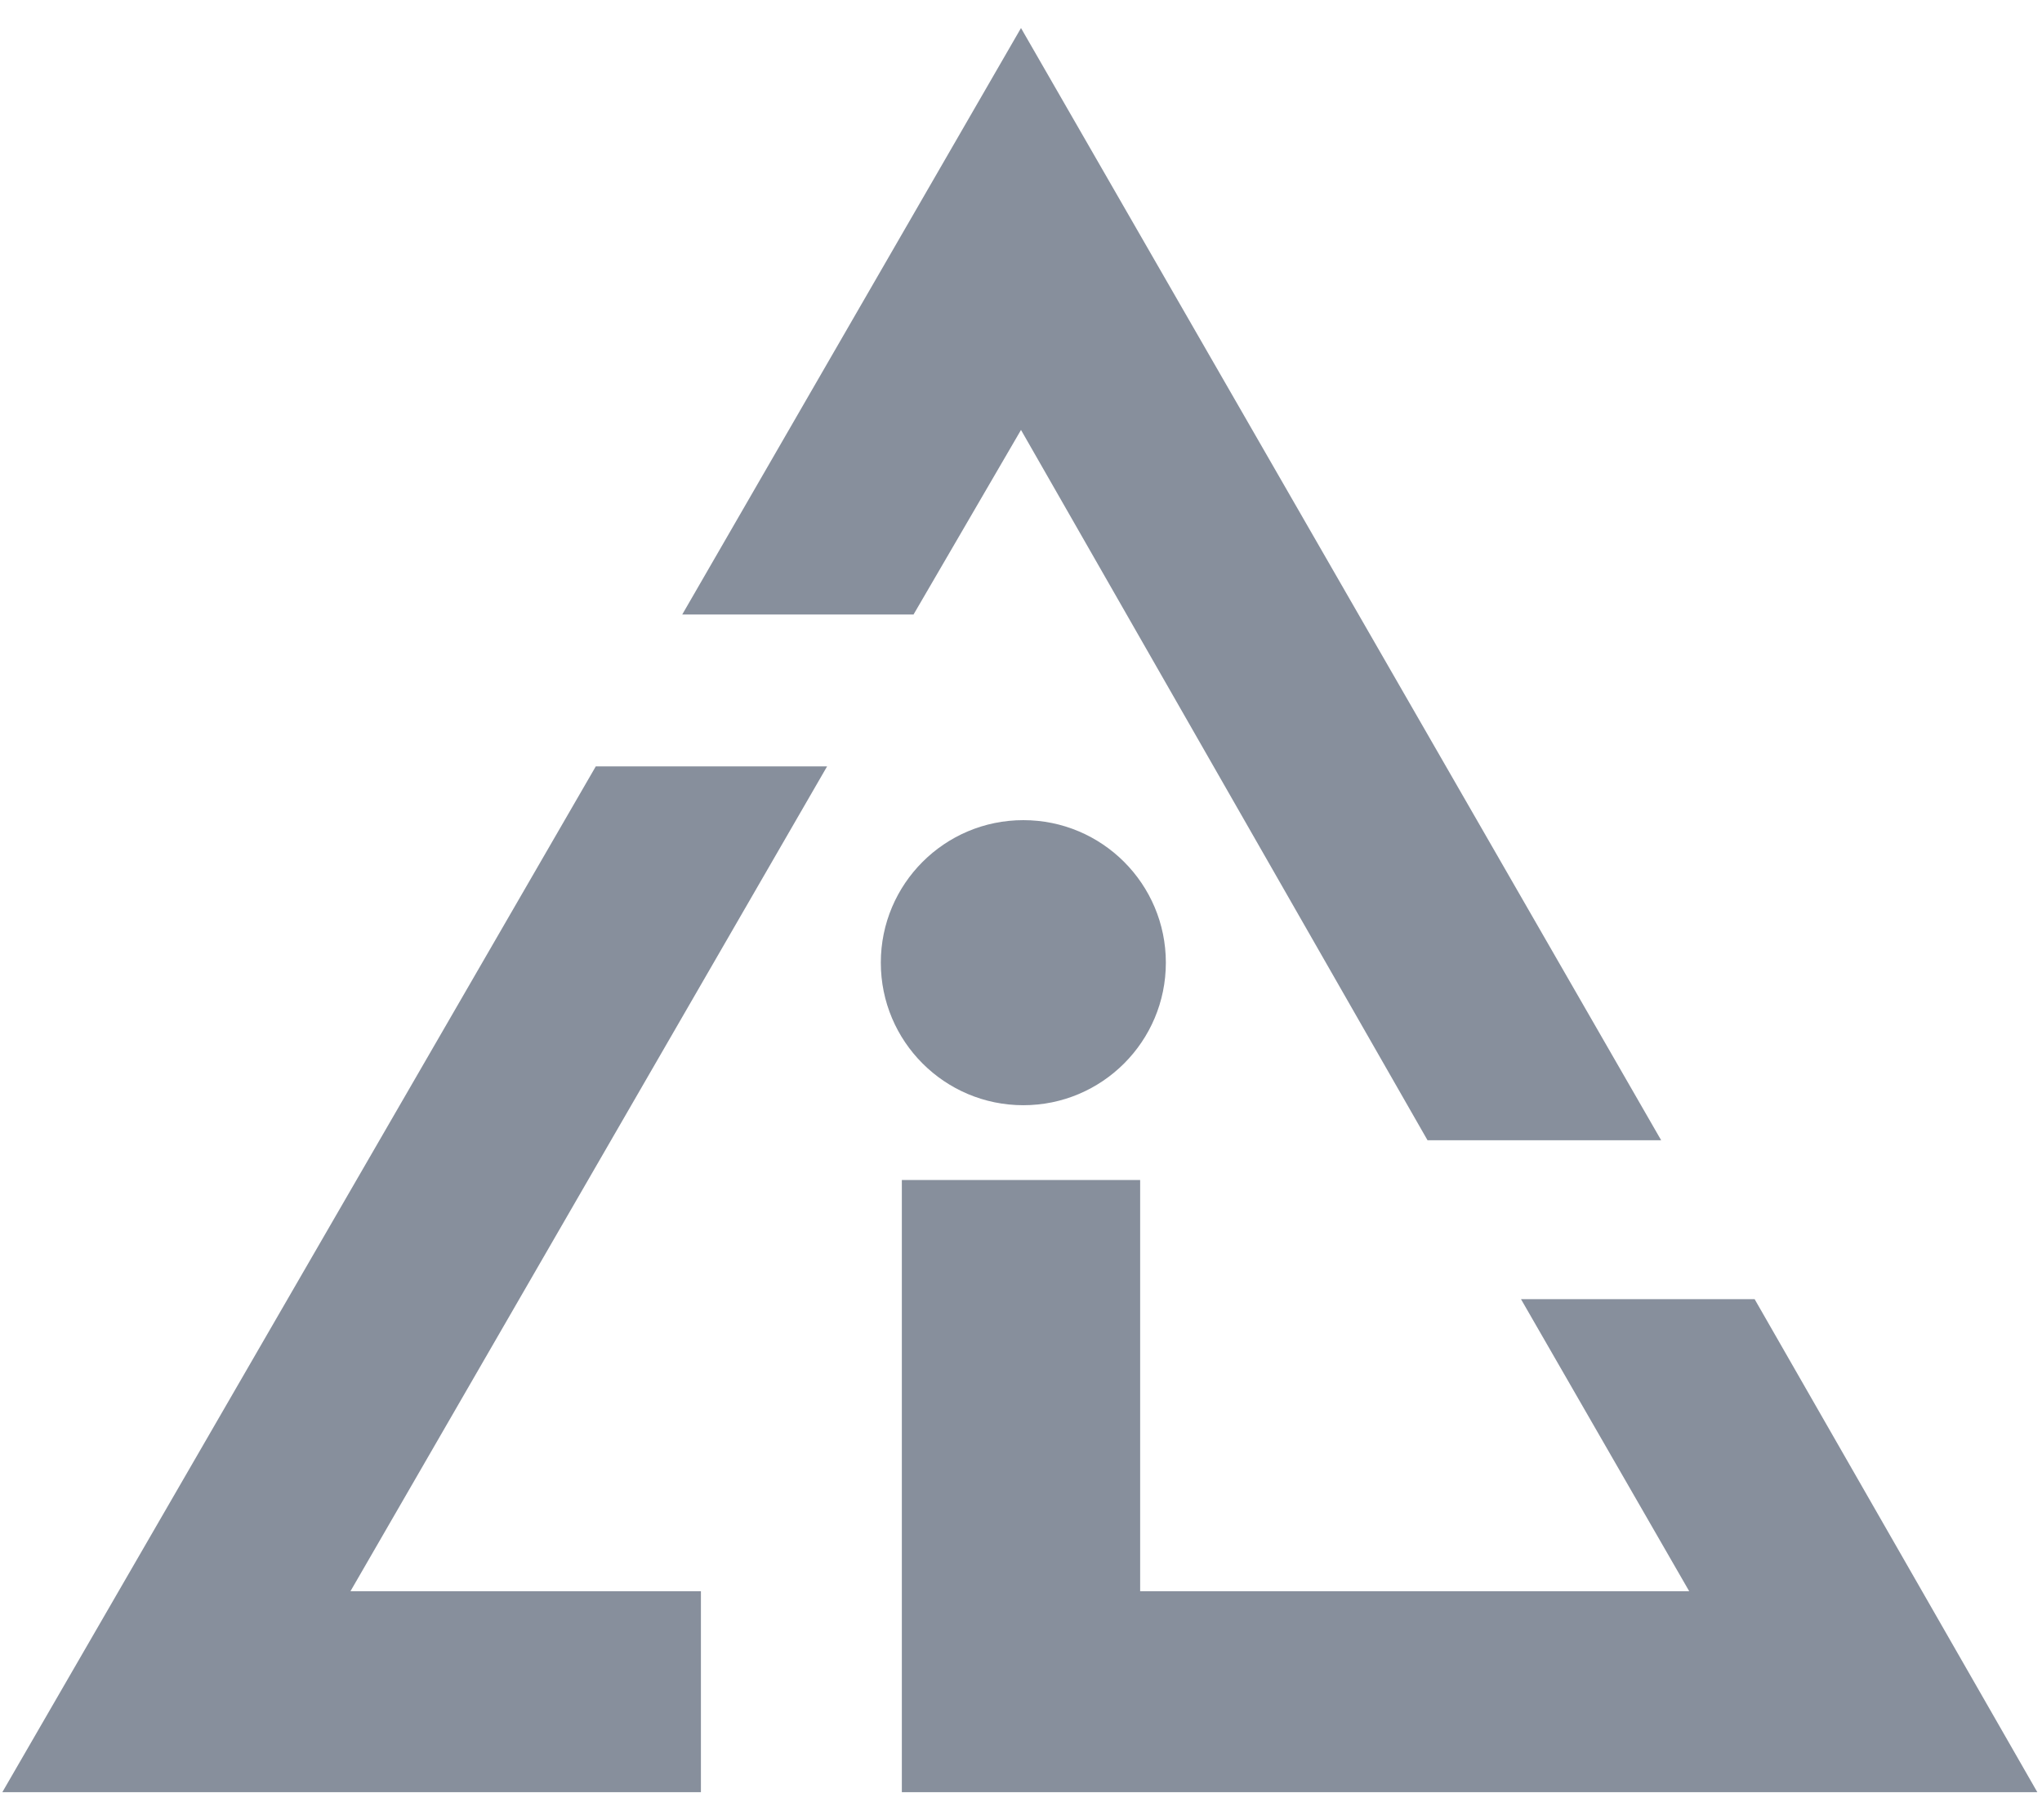
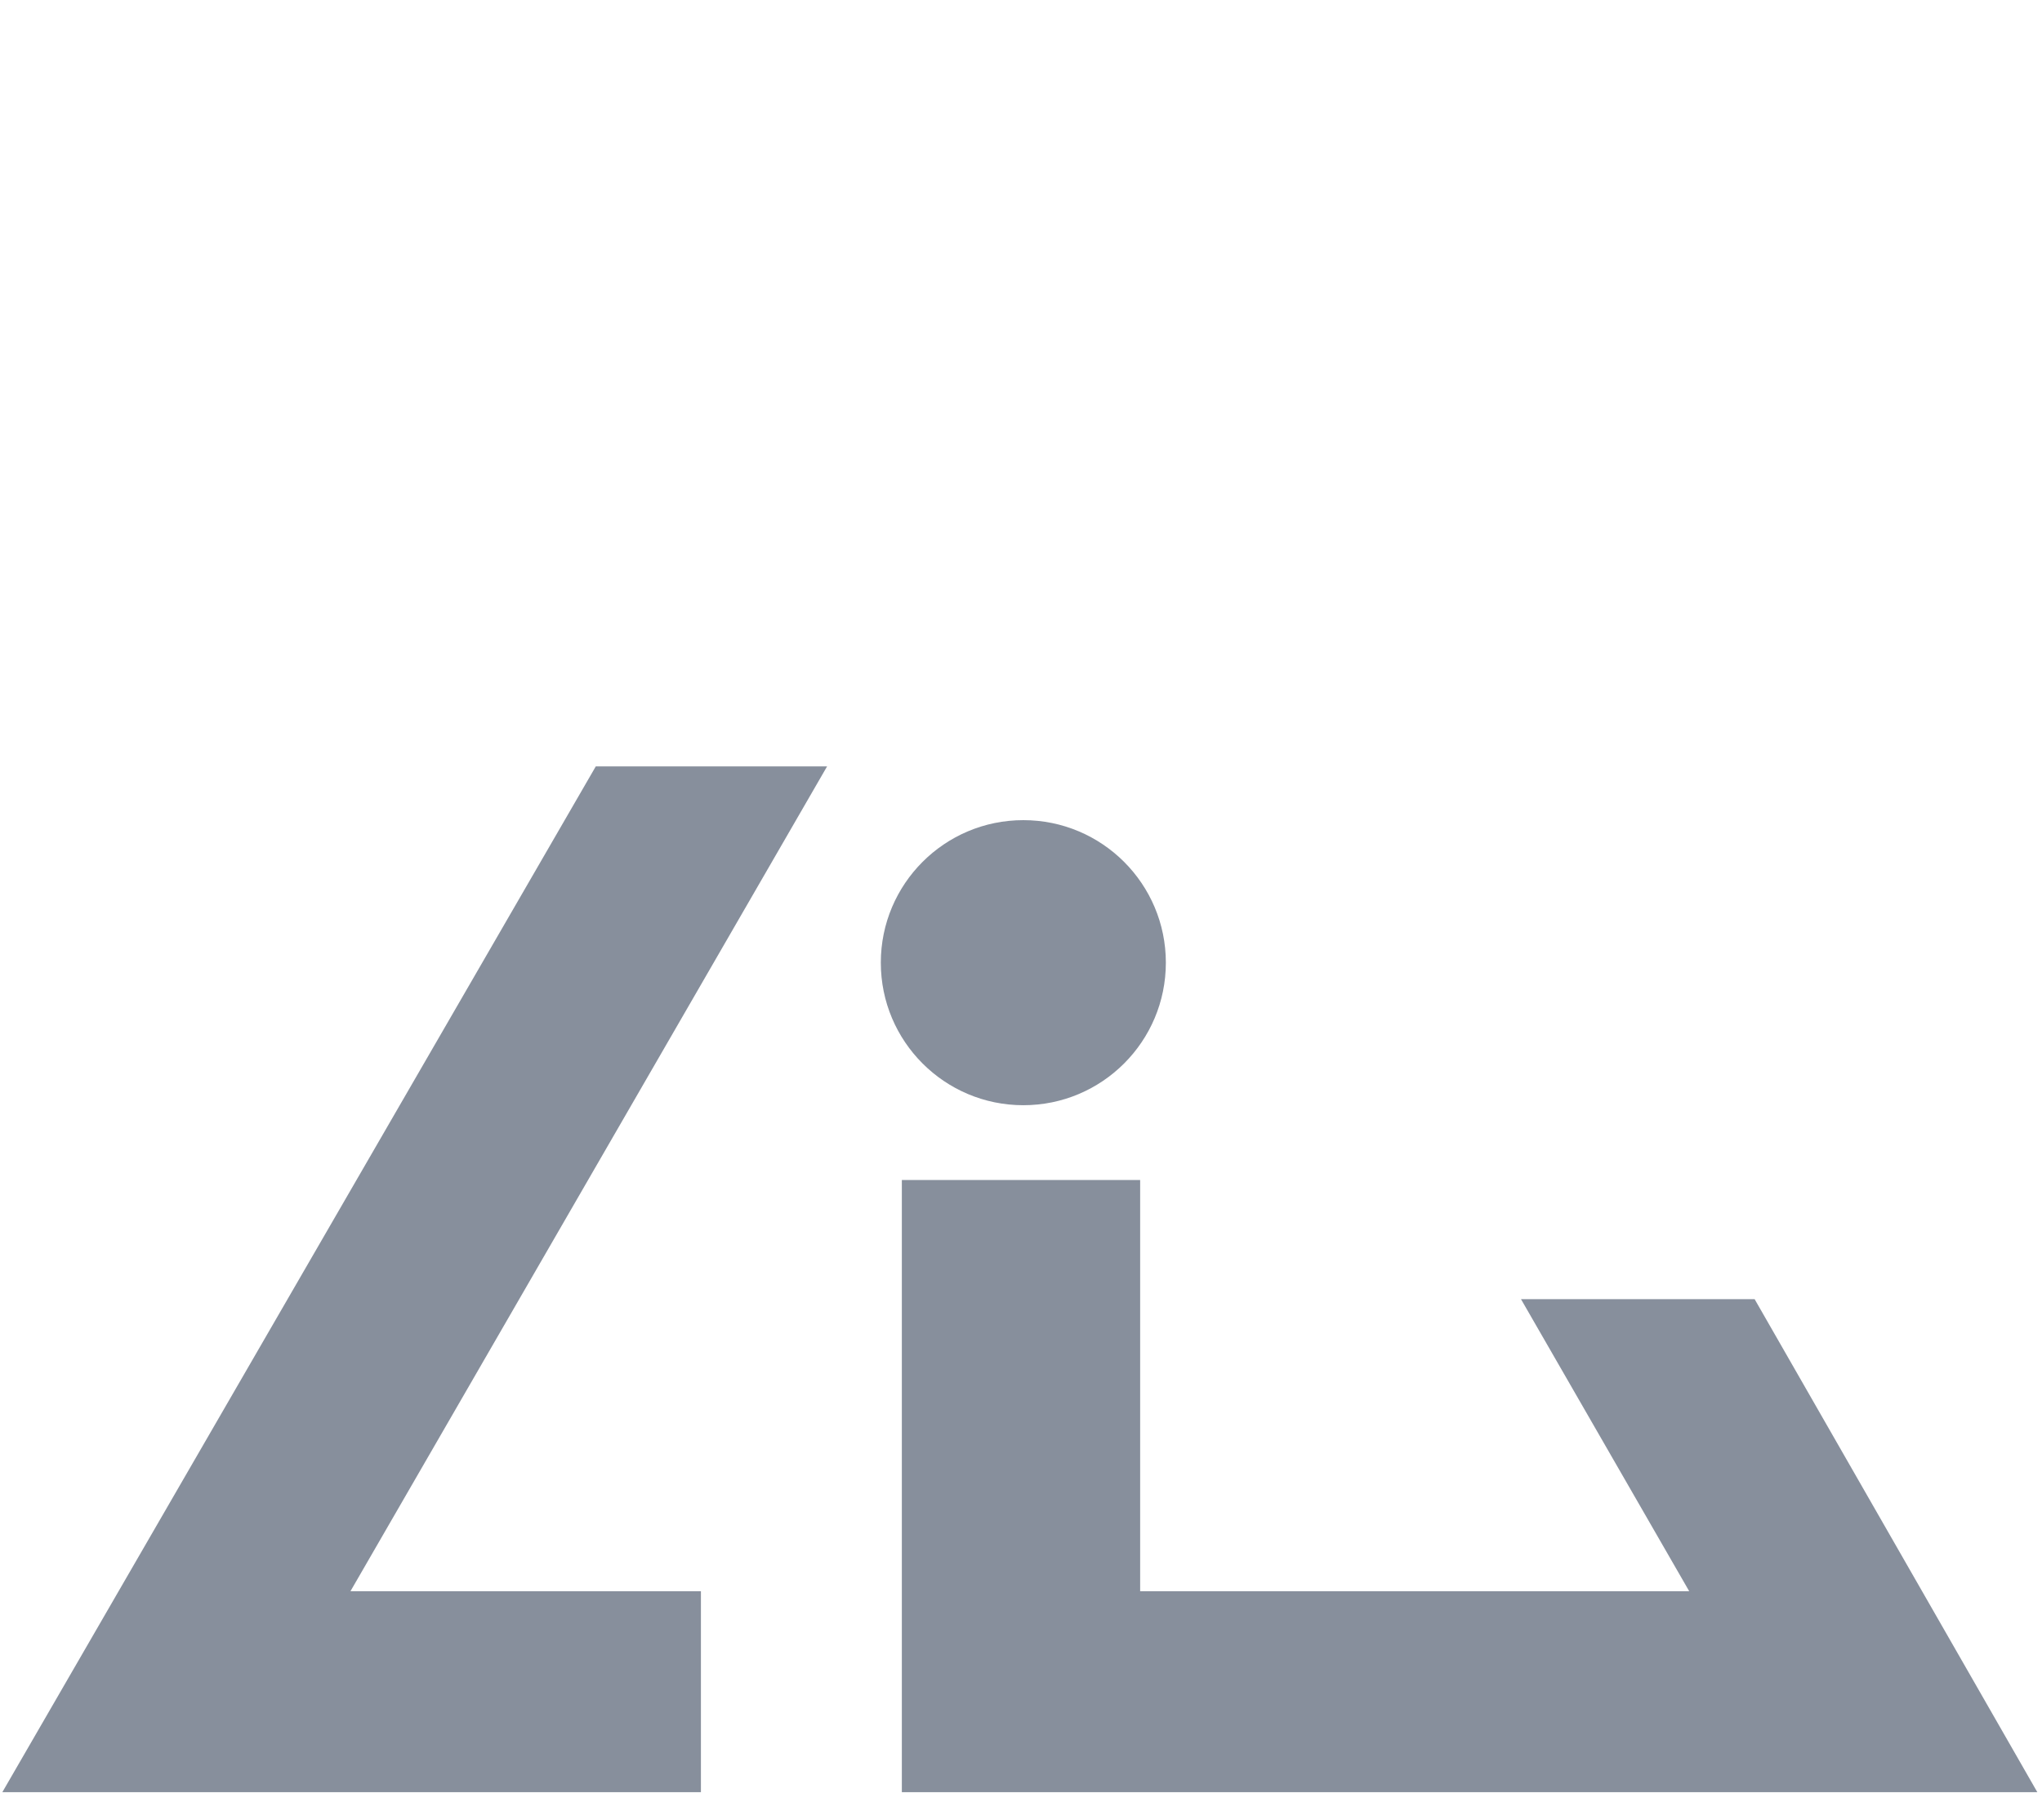
<svg xmlns="http://www.w3.org/2000/svg" version="1.1" id="Layer_1" x="0px" y="0px" viewBox="0 0 87.4 77.9" style="enable-background:new 0 0 87.4 77.9;" xml:space="preserve">
  <style type="text/css">
	.st0{fill:#878F9C;}
</style>
  <g>
    <polygon class="st0" points="38.6,76.7 38.6,50.5 48.8,50.5 48.8,68.1 72.3,68.1 65.1,55.6 75.1,55.6 87.2,76.7  " />
-     <polygon class="st0" points="61.1,48.8 43.7,18.4 39.1,26.3 29.2,26.3 43.7,1.2 71.1,48.8  " />
    <polygon class="st0" points="0.1,76.7 25.5,32.8 35.4,32.8 15,68.1 30,68.1 30,76.7  " />
    <circle class="st0" cx="43.8" cy="41.2" r="6.1" />
  </g>
</svg>